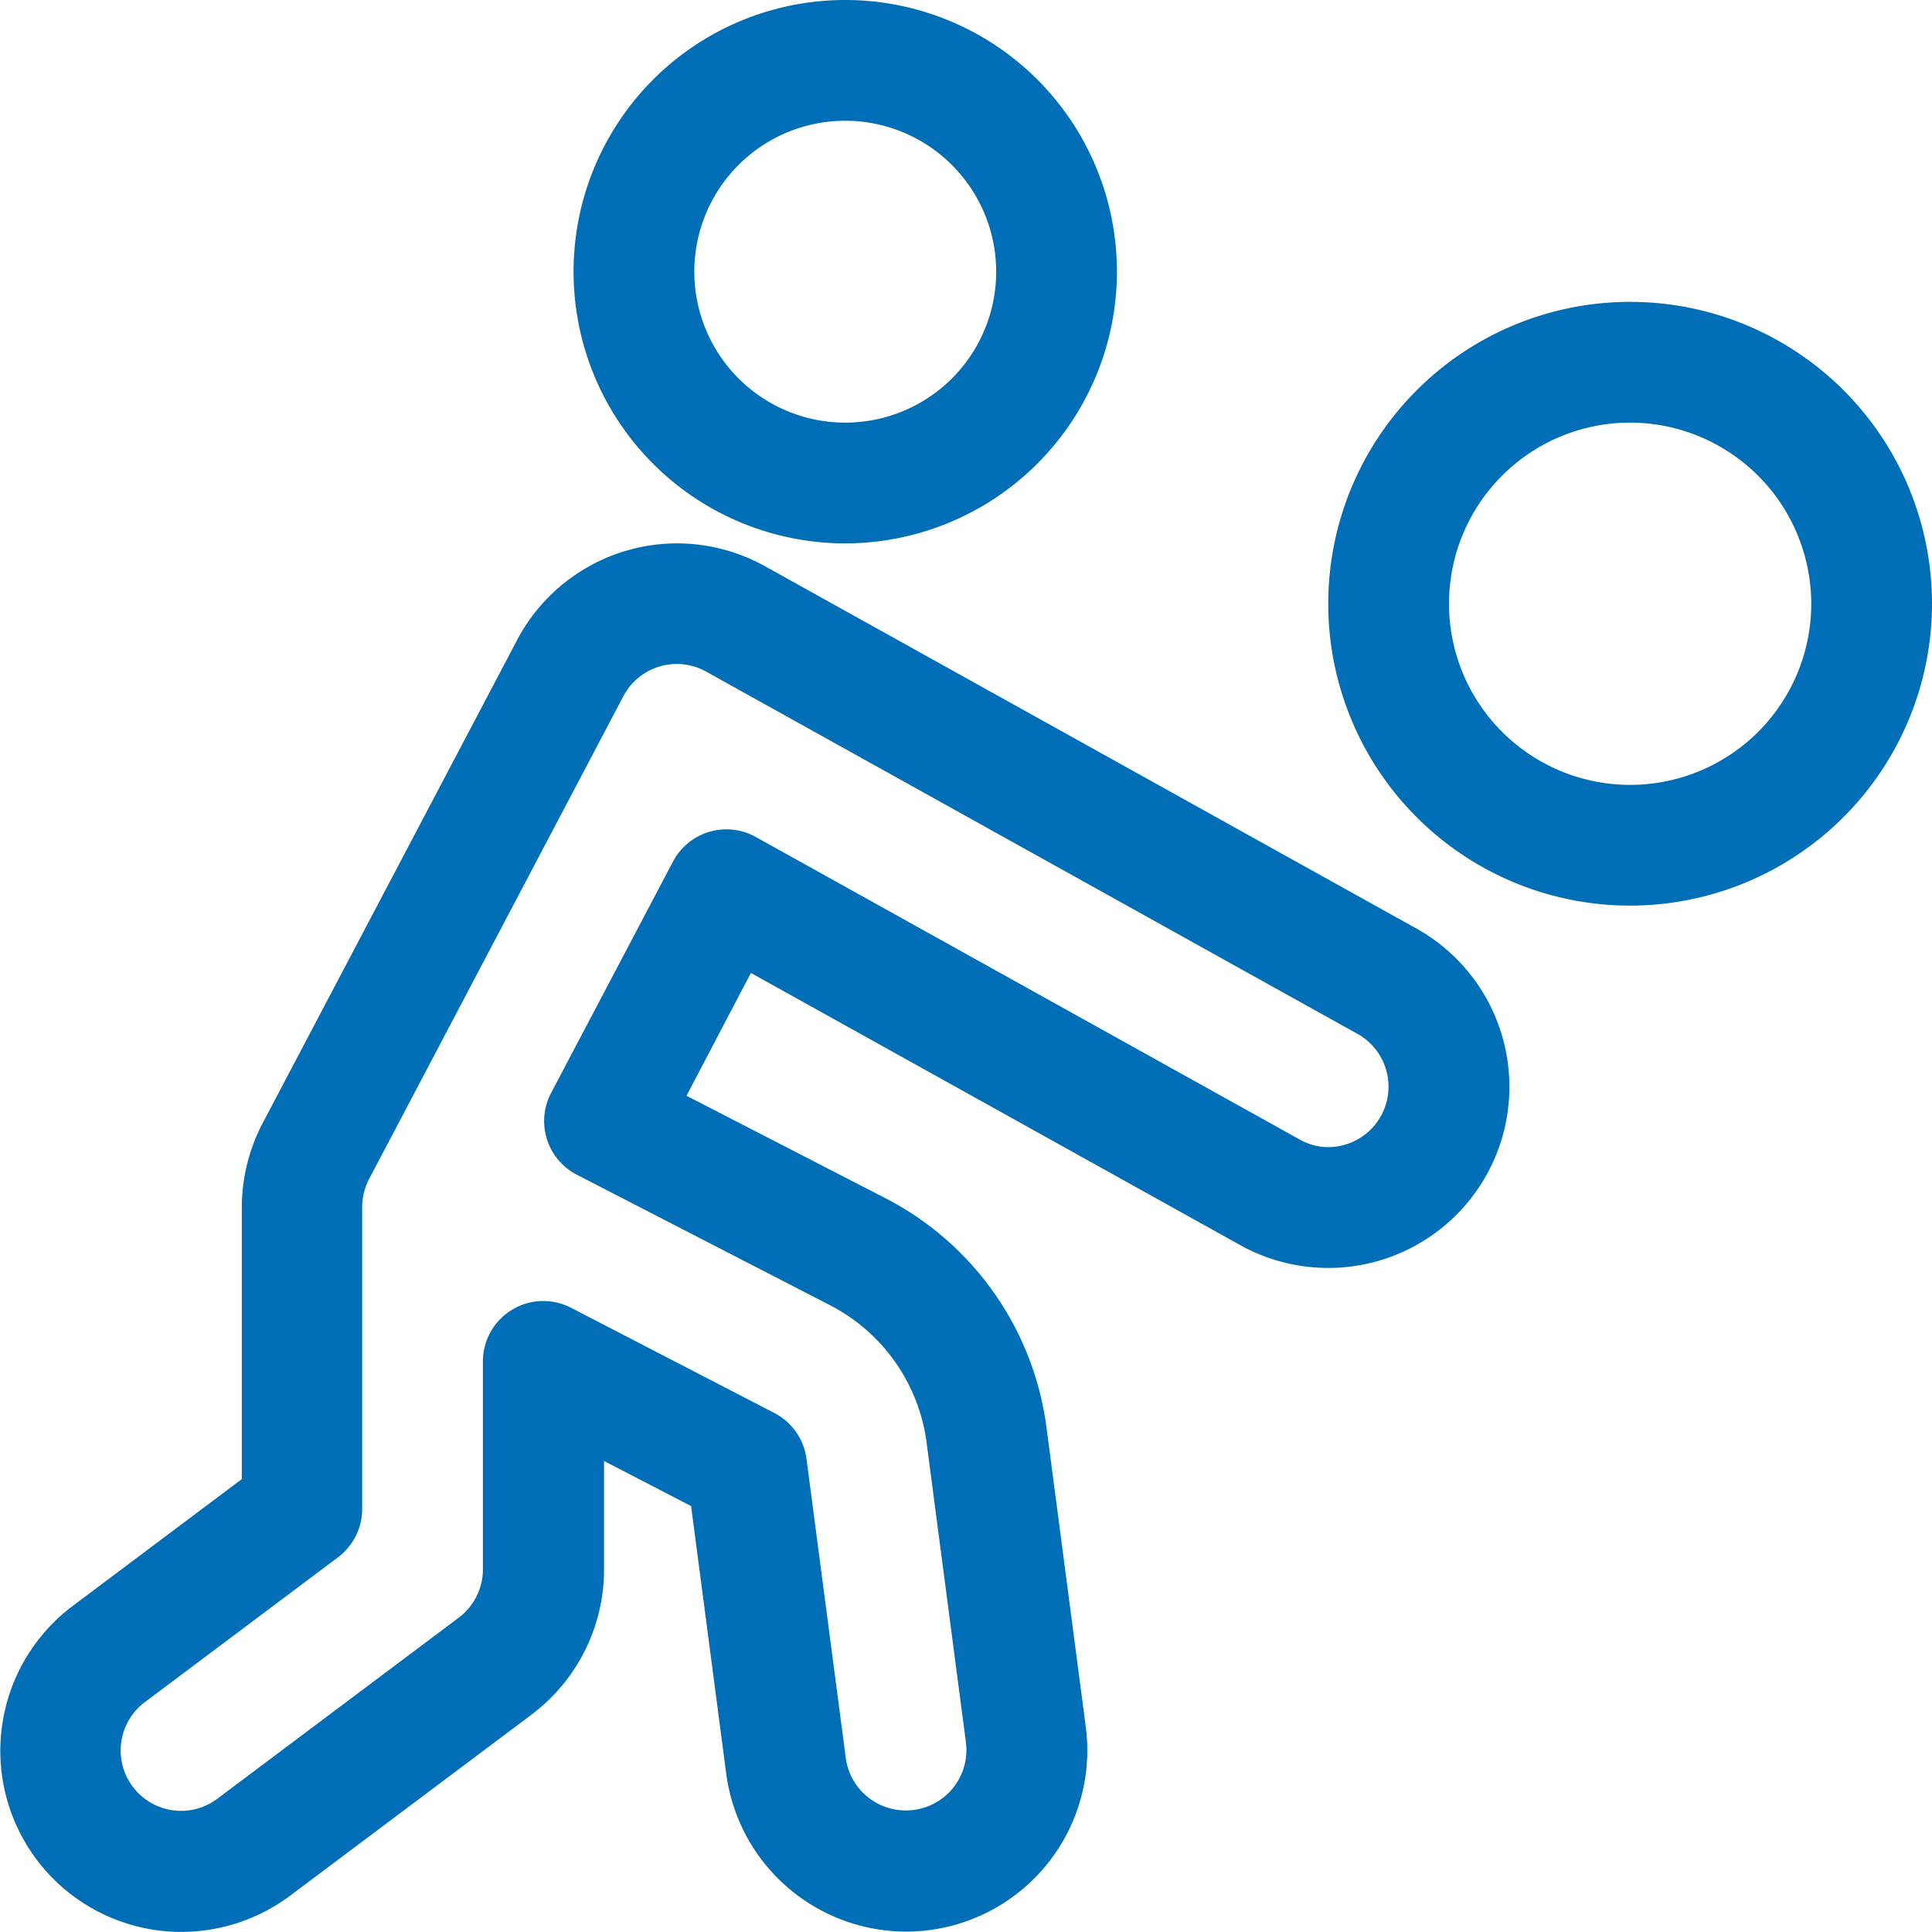
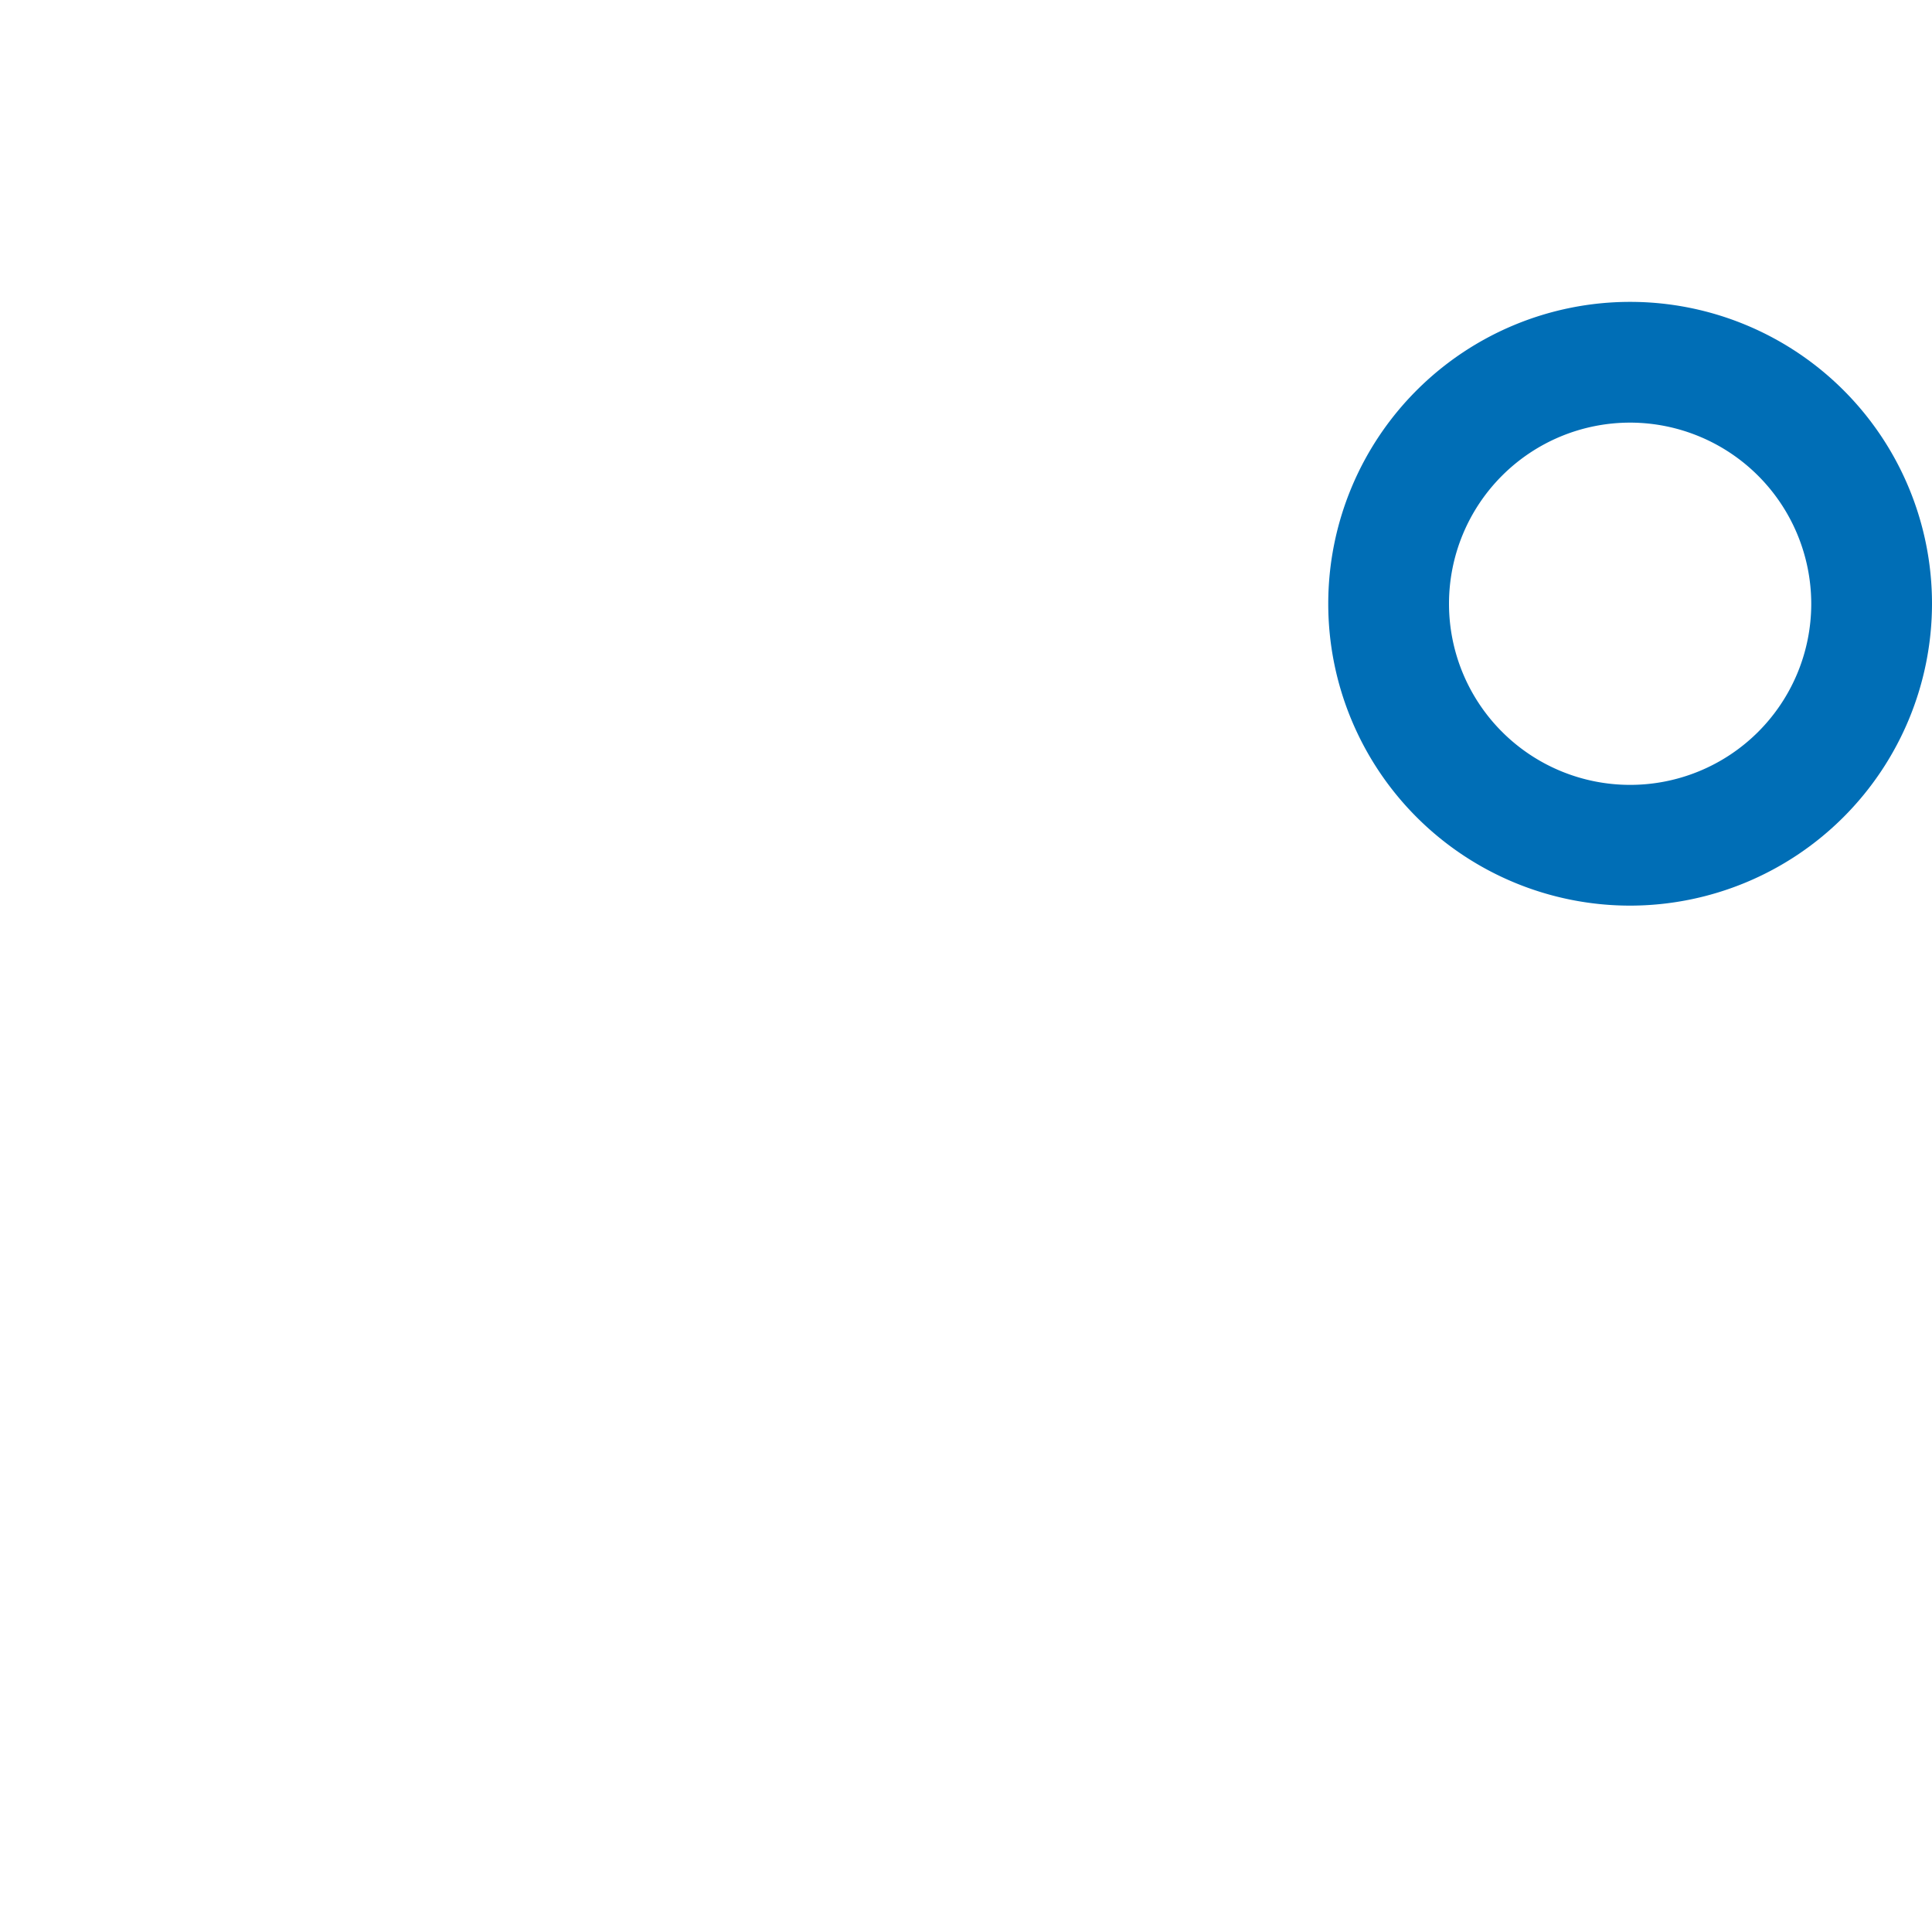
<svg xmlns="http://www.w3.org/2000/svg" width="24" height="24" viewBox="0 0 24 24">
  <g id="Sports_Tennis-Badminton_tennis-forehand" data-name="Sports / Tennis-Badminton / tennis-forehand" transform="translate(-645 -878)">
    <g id="Group_80" data-name="Group 80">
      <g id="Regular_80" data-name="Regular 80">
-         <path id="Oval_57" data-name="Oval 57" d="M655.5,884.75a3.375,3.375,0,1,1,3.375-3.375A3.379,3.379,0,0,1,655.5,884.75Zm0-5.25a1.875,1.875,0,1,0,1.875,1.875A1.877,1.877,0,0,0,655.5,879.5Z" fill="#006eb6" />
        <path id="Oval_58" data-name="Oval 58" d="M665.25,889.25A3.75,3.75,0,1,1,669,885.5,3.754,3.754,0,0,1,665.25,889.25Zm0-6a2.25,2.25,0,1,0,2.25,2.25A2.253,2.253,0,0,0,665.25,883.25Z" fill="#006eb6" />
-         <path id="Shape_353" data-name="Shape 353" d="M653.409,884.75h0a2.259,2.259,0,0,1,1.094.284l8.091,4.5a2.25,2.25,0,1,1-2.188,3.933l-6.078-3.381-.8,1.526L656,892.885a3.75,3.75,0,0,1,2,2.849l.488,3.718a2.252,2.252,0,0,1-2.236,2.543,2.257,2.257,0,0,1-2.229-1.95l-.438-3.336-1.081-.56v1.35a2.259,2.259,0,0,1-.9,1.8l-3,2.25a2.264,2.264,0,0,1-1.35.45,2.25,2.25,0,0,1-1.35-4.05l2.1-1.575V893a2.258,2.258,0,0,1,.26-1.05l3.16-6a2.249,2.249,0,0,1,1.99-1.2Zm8.09,7.5a.751.751,0,0,0,.366-1.406l-8.091-4.5a.75.75,0,0,0-1.028.3l-3.16,6a.754.754,0,0,0-.087.351v3.75a.75.75,0,0,1-.3.6l-2.4,1.8a.75.75,0,0,0,.45,1.35.744.744,0,0,0,.45-.15l3-2.25a.753.753,0,0,0,.3-.6v-2.583a.75.75,0,0,1,1.095-.666l2.524,1.306a.75.75,0,0,1,.4.568l.489,3.722a.751.751,0,0,0,.742.648.732.732,0,0,0,.1-.006.75.75,0,0,0,.65-.841l-.488-3.719a2.25,2.25,0,0,0-1.2-1.71l-3.145-1.621a.75.75,0,0,1-.32-1.016l1.514-2.874a.75.75,0,0,1,1.028-.306l6.749,3.754A.74.74,0,0,0,661.5,892.251Z" fill="#006eb6" />
      </g>
    </g>
  </g>
</svg>